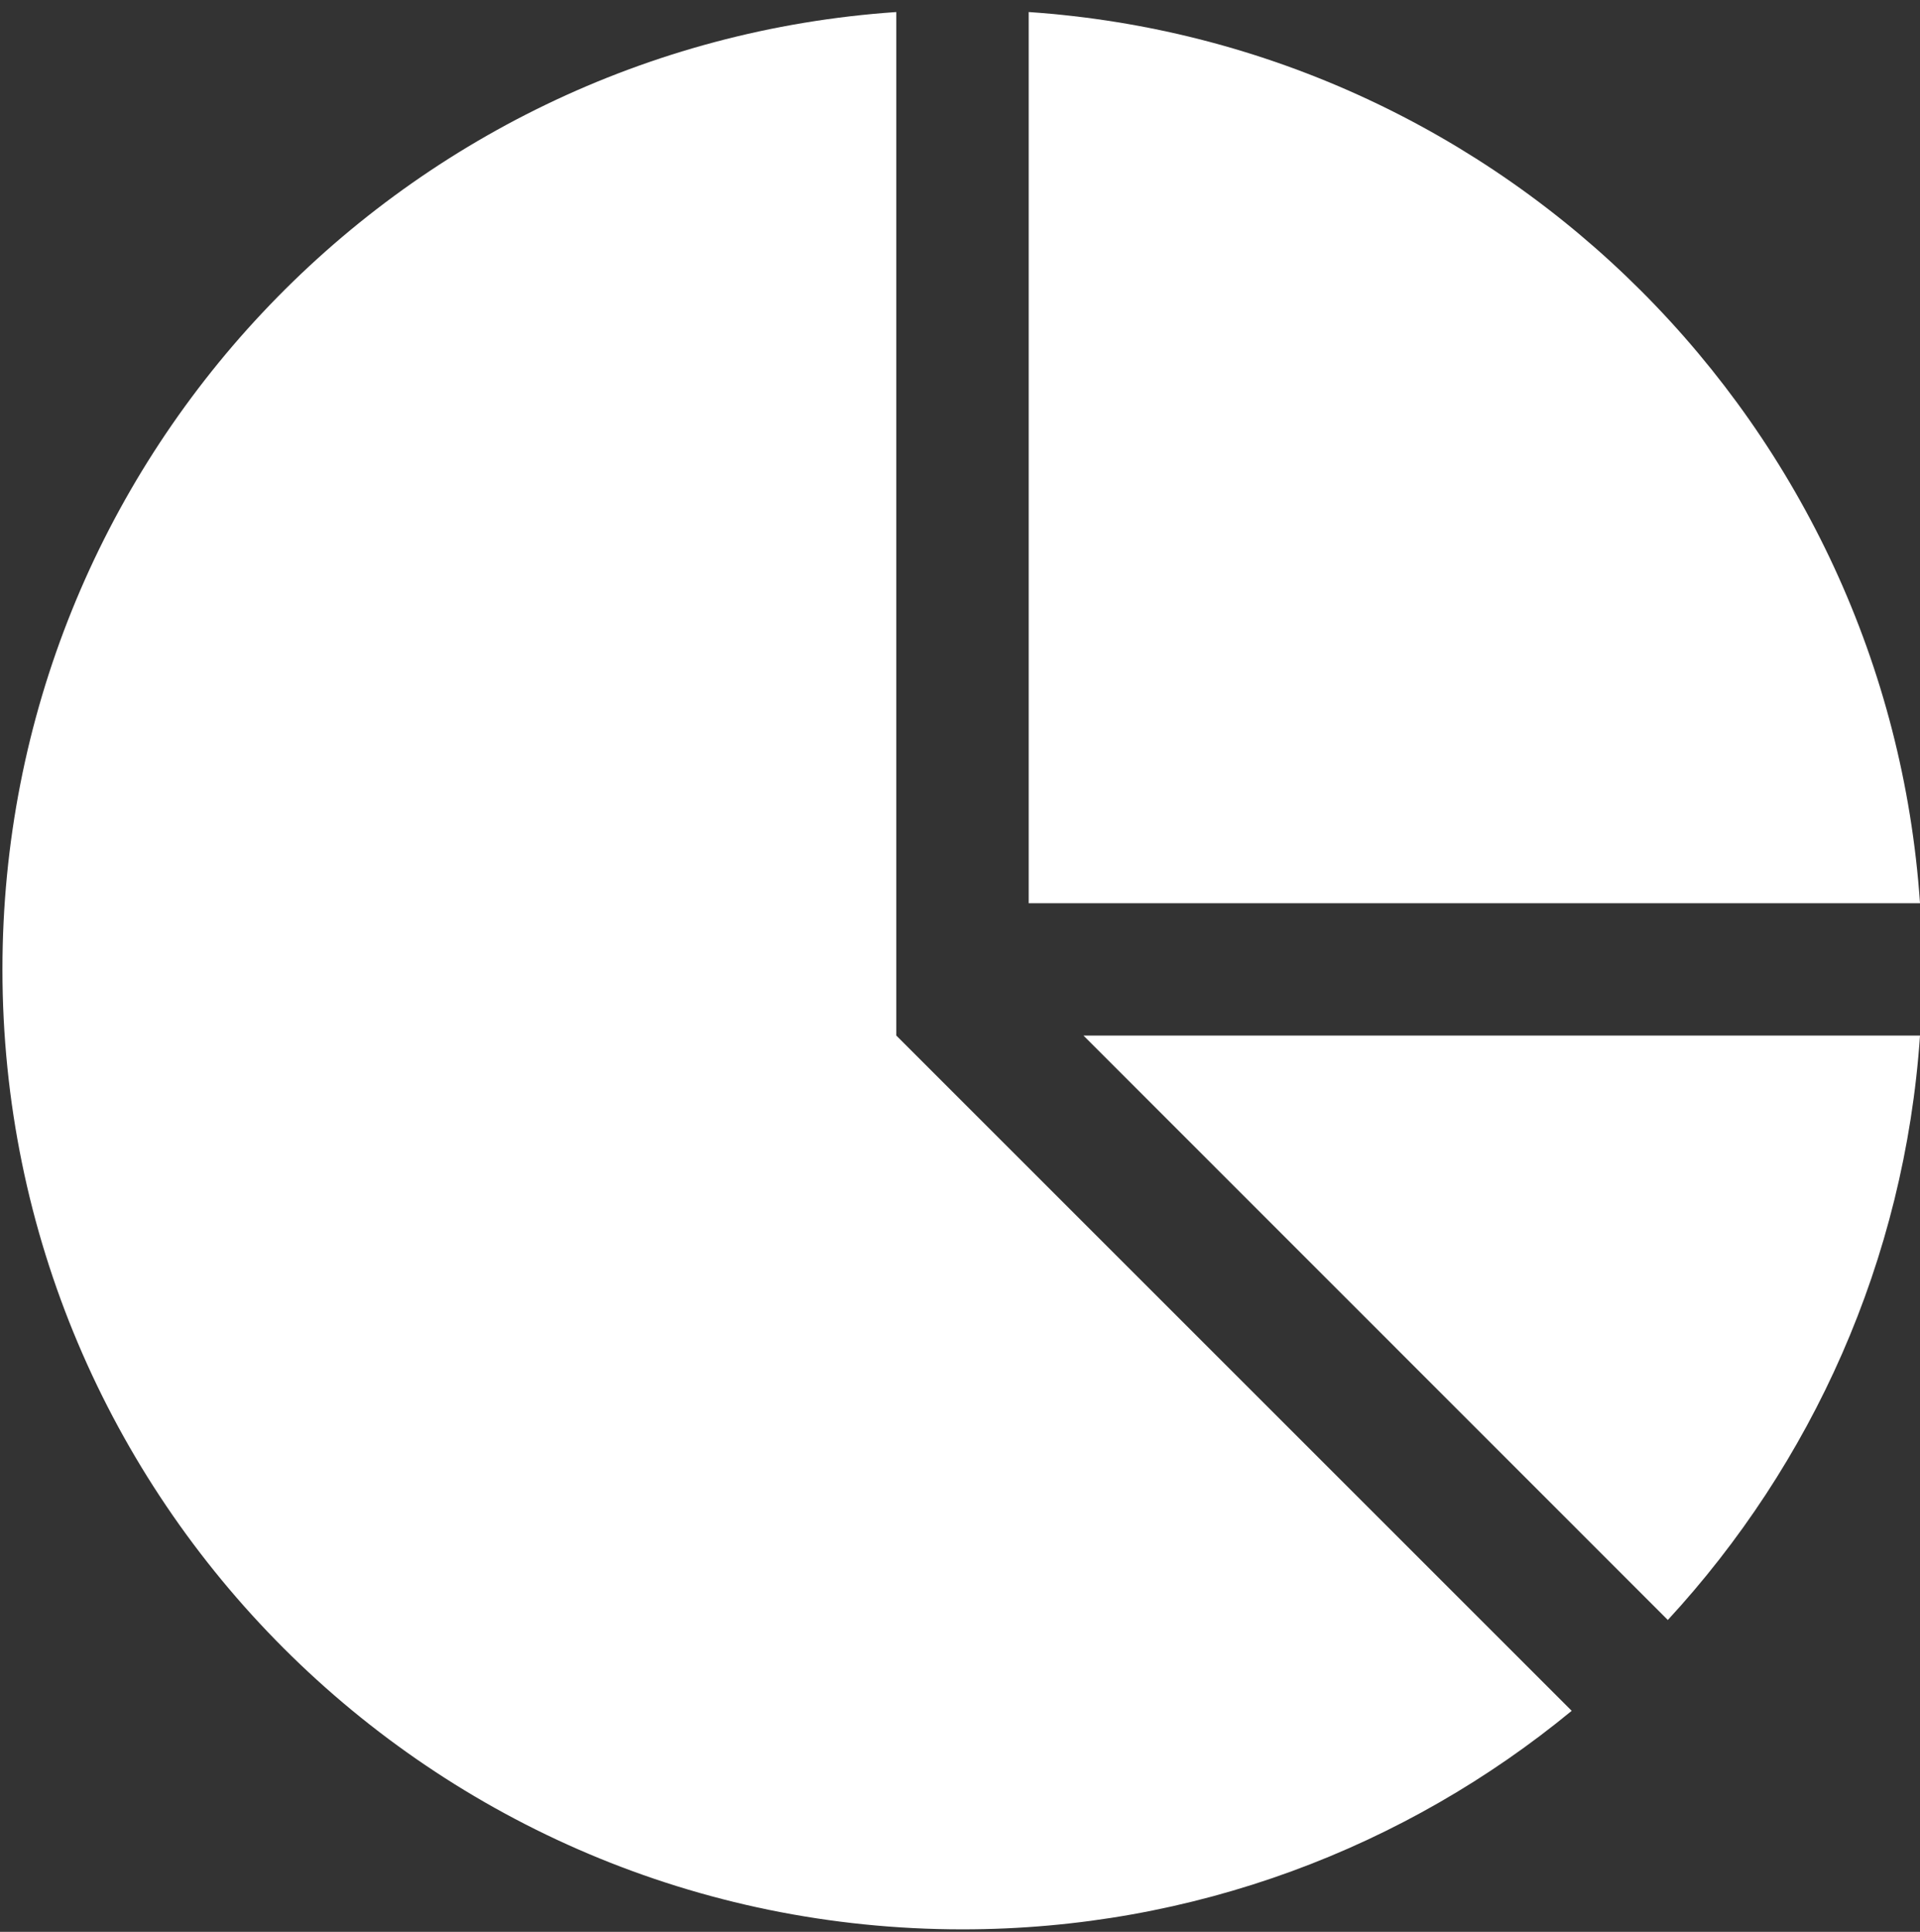
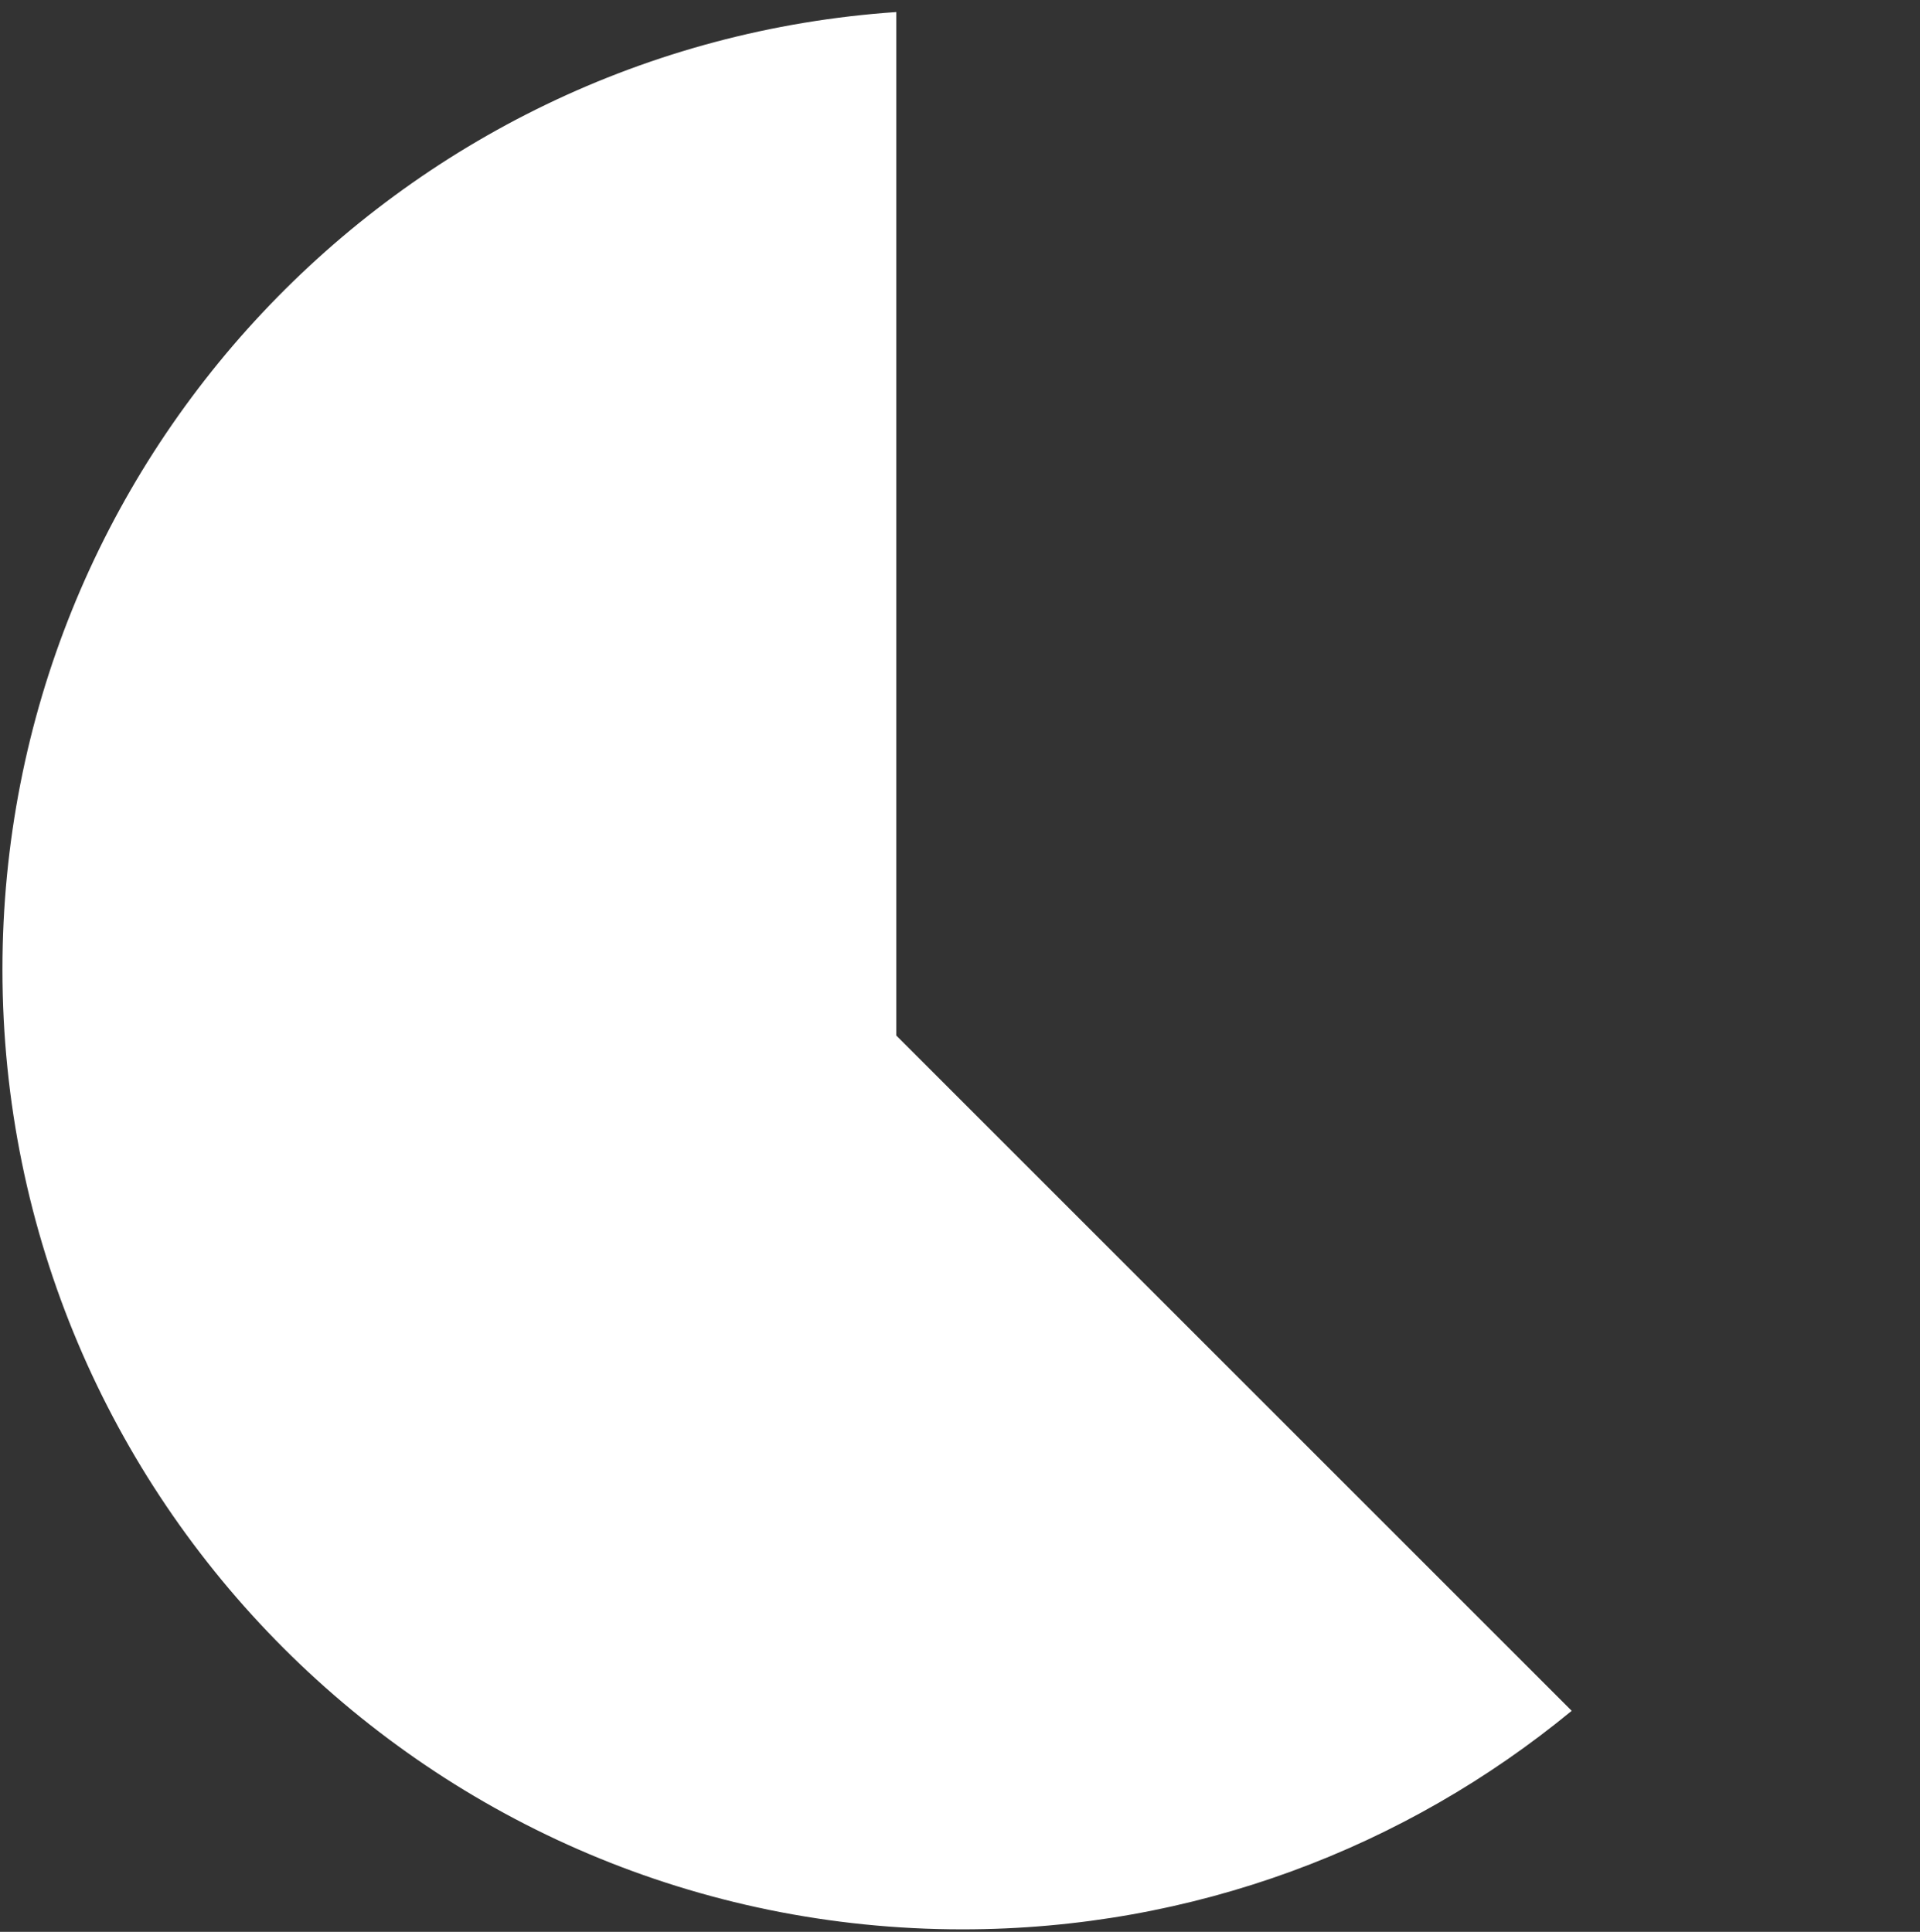
<svg xmlns="http://www.w3.org/2000/svg" version="1.1" id="Layer_1" x="0px" y="0px" width="46.398px" height="46.691px" viewBox="0 0 46.398 46.691" enable-background="new 0 0 46.398 46.691" xml:space="preserve">
  <rect x="0" y="0" width="46.398" height="46.691" fill="#333333" stroke="none" />
  <g>
-     <path fill="#FFFFFF" d="M24.859,21.83h21.539C45.609,10.295,36.394,1.076,24.859,0.291V21.83z M24.859,21.83" />
-     <path fill="#FFFFFF" d="M40.304,39.154c3.477-3.77,5.723-8.688,6.094-14.125H26.183L40.304,39.154z M40.304,39.154" />
-     <path fill="#FFFFFF" d="M21.66,25.029V0.291C9.593,1.115,0.059,11.154,0.059,23.431c0,12.813,10.387,23.2,23.199,23.2   c5.594,0,10.719-1.984,14.723-5.282L21.66,25.029z M21.66,25.029" />
+     <path fill="#FFFFFF" d="M21.66,25.029V0.291C9.593,1.115,0.059,11.154,0.059,23.431c0,12.813,10.387,23.2,23.199,23.2   c5.594,0,10.719-1.984,14.723-5.282L21.66,25.029M21.66,25.029" />
  </g>
</svg>